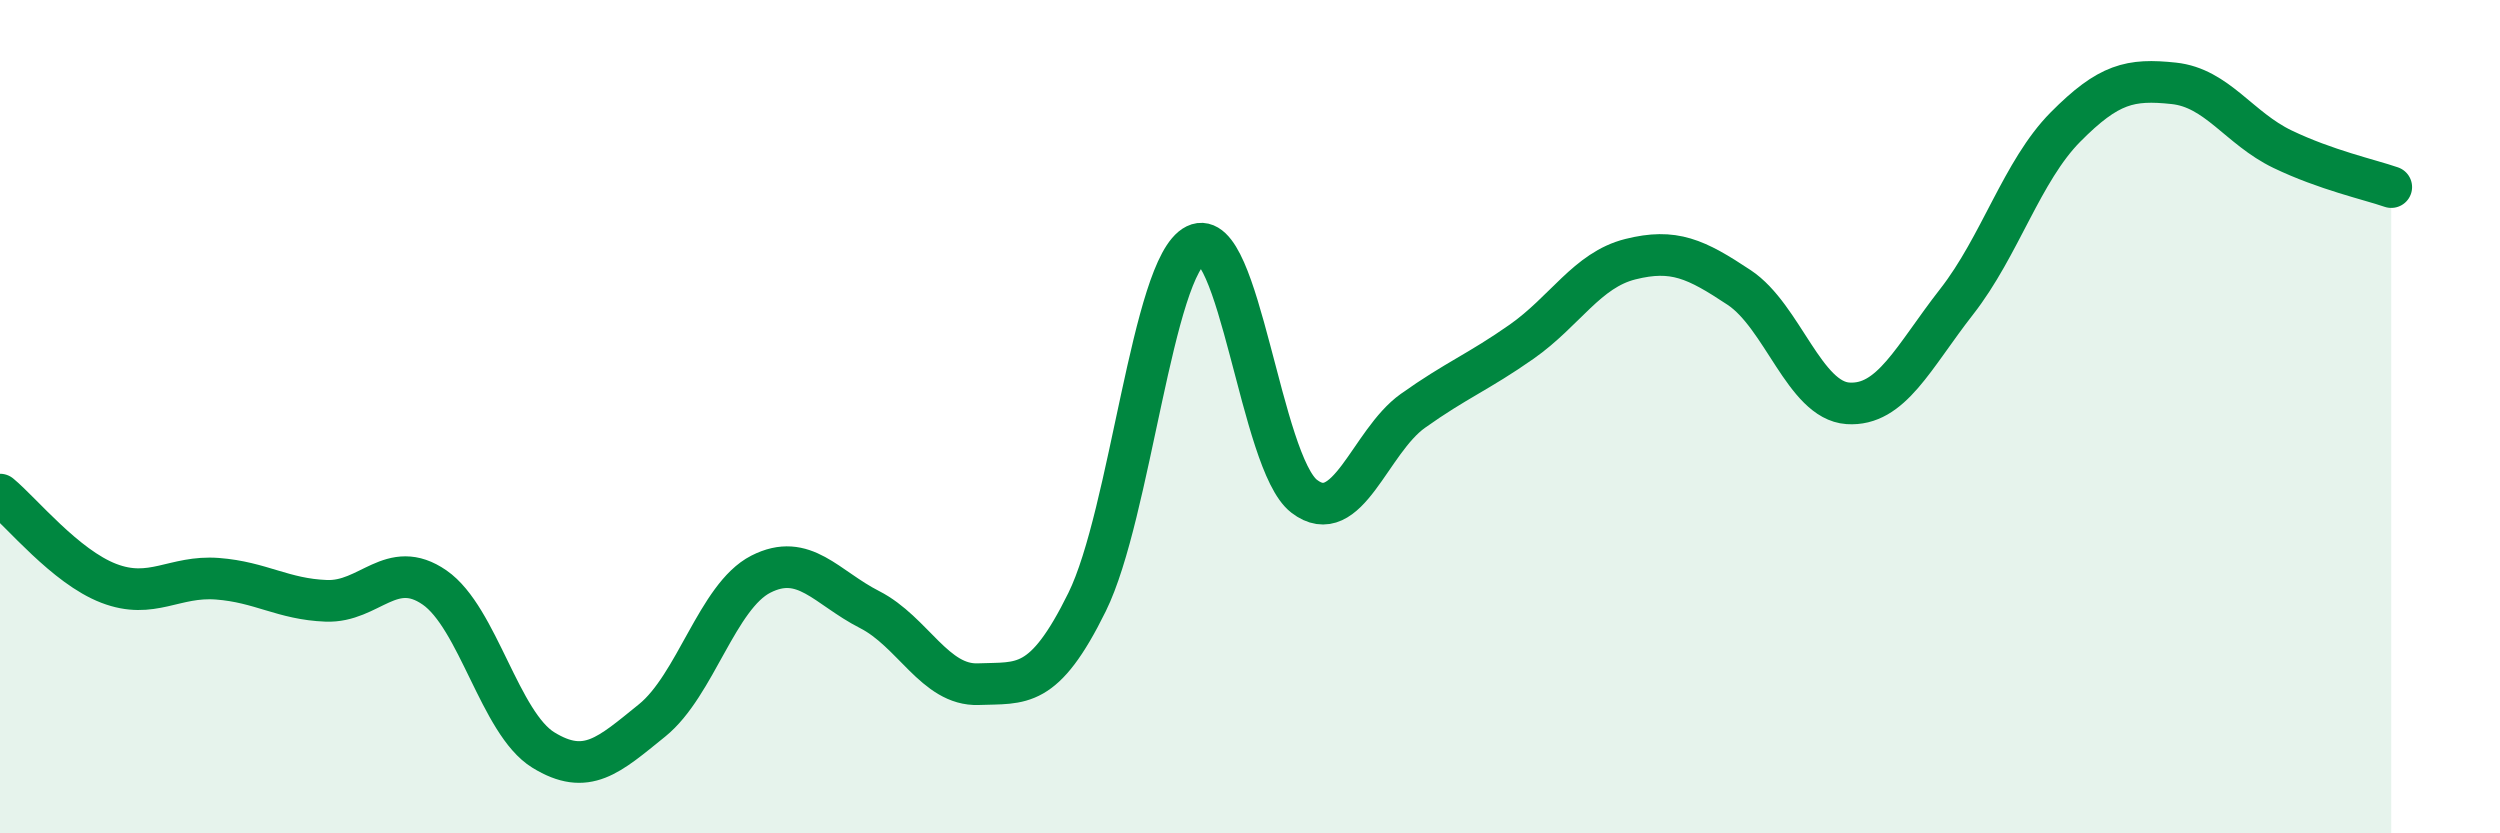
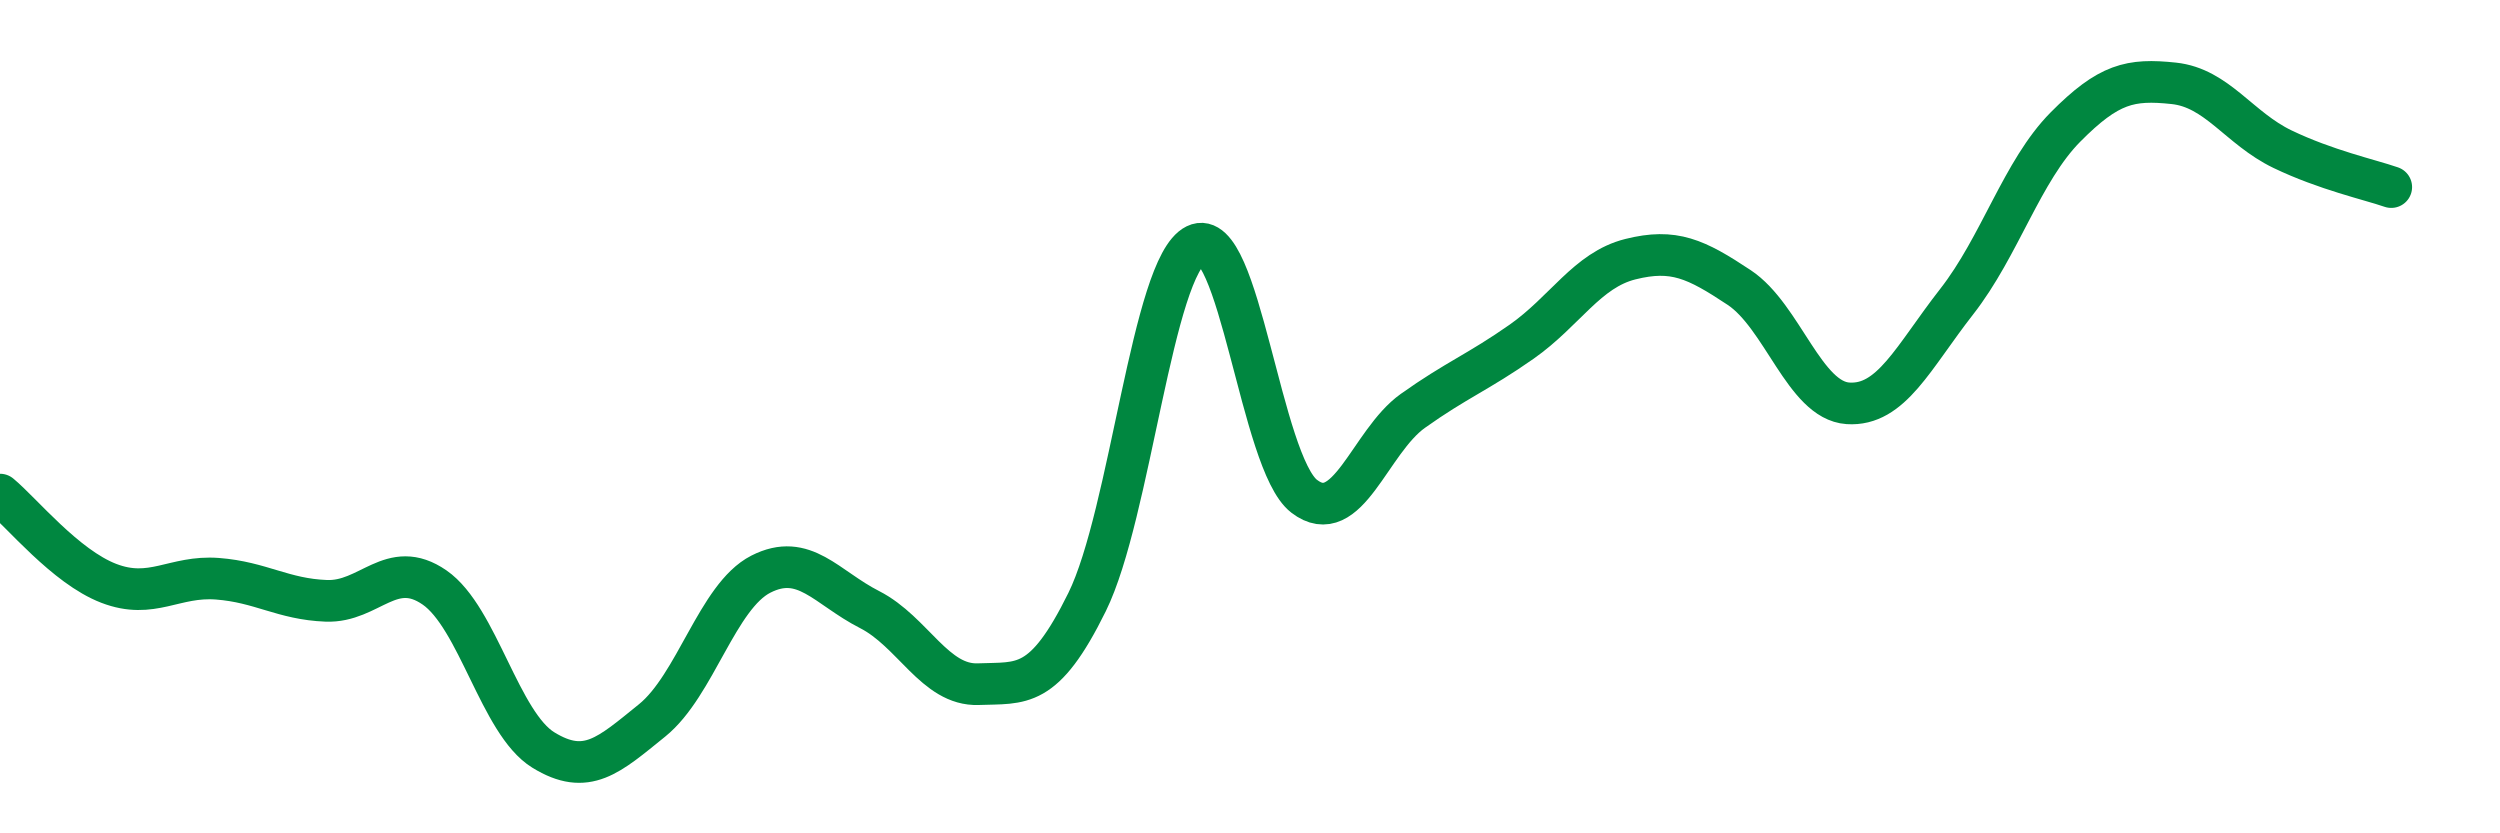
<svg xmlns="http://www.w3.org/2000/svg" width="60" height="20" viewBox="0 0 60 20">
-   <path d="M 0,11.87 C 0.52,12.3 1.57,13.6 2.61,14 C 3.65,14.4 4.18,13.81 5.22,13.89 C 6.26,13.97 6.79,14.38 7.83,14.42 C 8.87,14.46 9.39,13.38 10.43,14.1 C 11.47,14.82 12,17.36 13.04,18 C 14.08,18.64 14.61,18.13 15.65,17.29 C 16.69,16.45 17.22,14.31 18.26,13.78 C 19.3,13.25 19.83,14.1 20.87,14.63 C 21.91,15.16 22.44,16.46 23.48,16.42 C 24.52,16.38 25.05,16.56 26.09,14.45 C 27.13,12.34 27.66,6.39 28.7,5.88 C 29.74,5.37 30.26,11.11 31.3,11.91 C 32.34,12.71 32.87,10.6 33.91,9.86 C 34.95,9.12 35.48,8.93 36.52,8.2 C 37.56,7.47 38.09,6.48 39.13,6.22 C 40.17,5.96 40.7,6.21 41.74,6.9 C 42.78,7.59 43.31,9.61 44.35,9.68 C 45.39,9.75 45.92,8.57 46.96,7.24 C 48,5.91 48.53,4.1 49.57,3.05 C 50.61,2 51.13,1.89 52.17,2 C 53.21,2.11 53.74,3.08 54.78,3.58 C 55.82,4.08 56.87,4.31 57.39,4.49L57.39 20L0 20Z" fill="#008740" opacity="0.1" stroke-linecap="round" stroke-linejoin="round" />
  <path d="M 0,11.87 C 0.52,12.3 1.57,13.6 2.61,14 C 3.65,14.4 4.18,13.81 5.22,13.89 C 6.26,13.97 6.79,14.38 7.83,14.42 C 8.87,14.46 9.39,13.38 10.43,14.1 C 11.47,14.82 12,17.36 13.04,18 C 14.08,18.64 14.61,18.13 15.65,17.29 C 16.69,16.45 17.22,14.31 18.26,13.78 C 19.3,13.25 19.83,14.1 20.87,14.63 C 21.91,15.16 22.44,16.46 23.48,16.42 C 24.52,16.38 25.05,16.56 26.09,14.45 C 27.13,12.34 27.66,6.39 28.7,5.88 C 29.74,5.37 30.26,11.11 31.3,11.91 C 32.34,12.71 32.87,10.6 33.91,9.86 C 34.95,9.12 35.48,8.93 36.52,8.2 C 37.56,7.47 38.09,6.48 39.13,6.22 C 40.17,5.96 40.7,6.21 41.74,6.9 C 42.78,7.59 43.31,9.61 44.35,9.68 C 45.39,9.75 45.92,8.57 46.96,7.24 C 48,5.91 48.53,4.1 49.57,3.05 C 50.61,2 51.13,1.89 52.17,2 C 53.21,2.11 53.74,3.08 54.78,3.58 C 55.82,4.08 56.87,4.31 57.39,4.49" stroke="#008740" stroke-width="1" fill="none" stroke-linecap="round" stroke-linejoin="round" />
</svg>